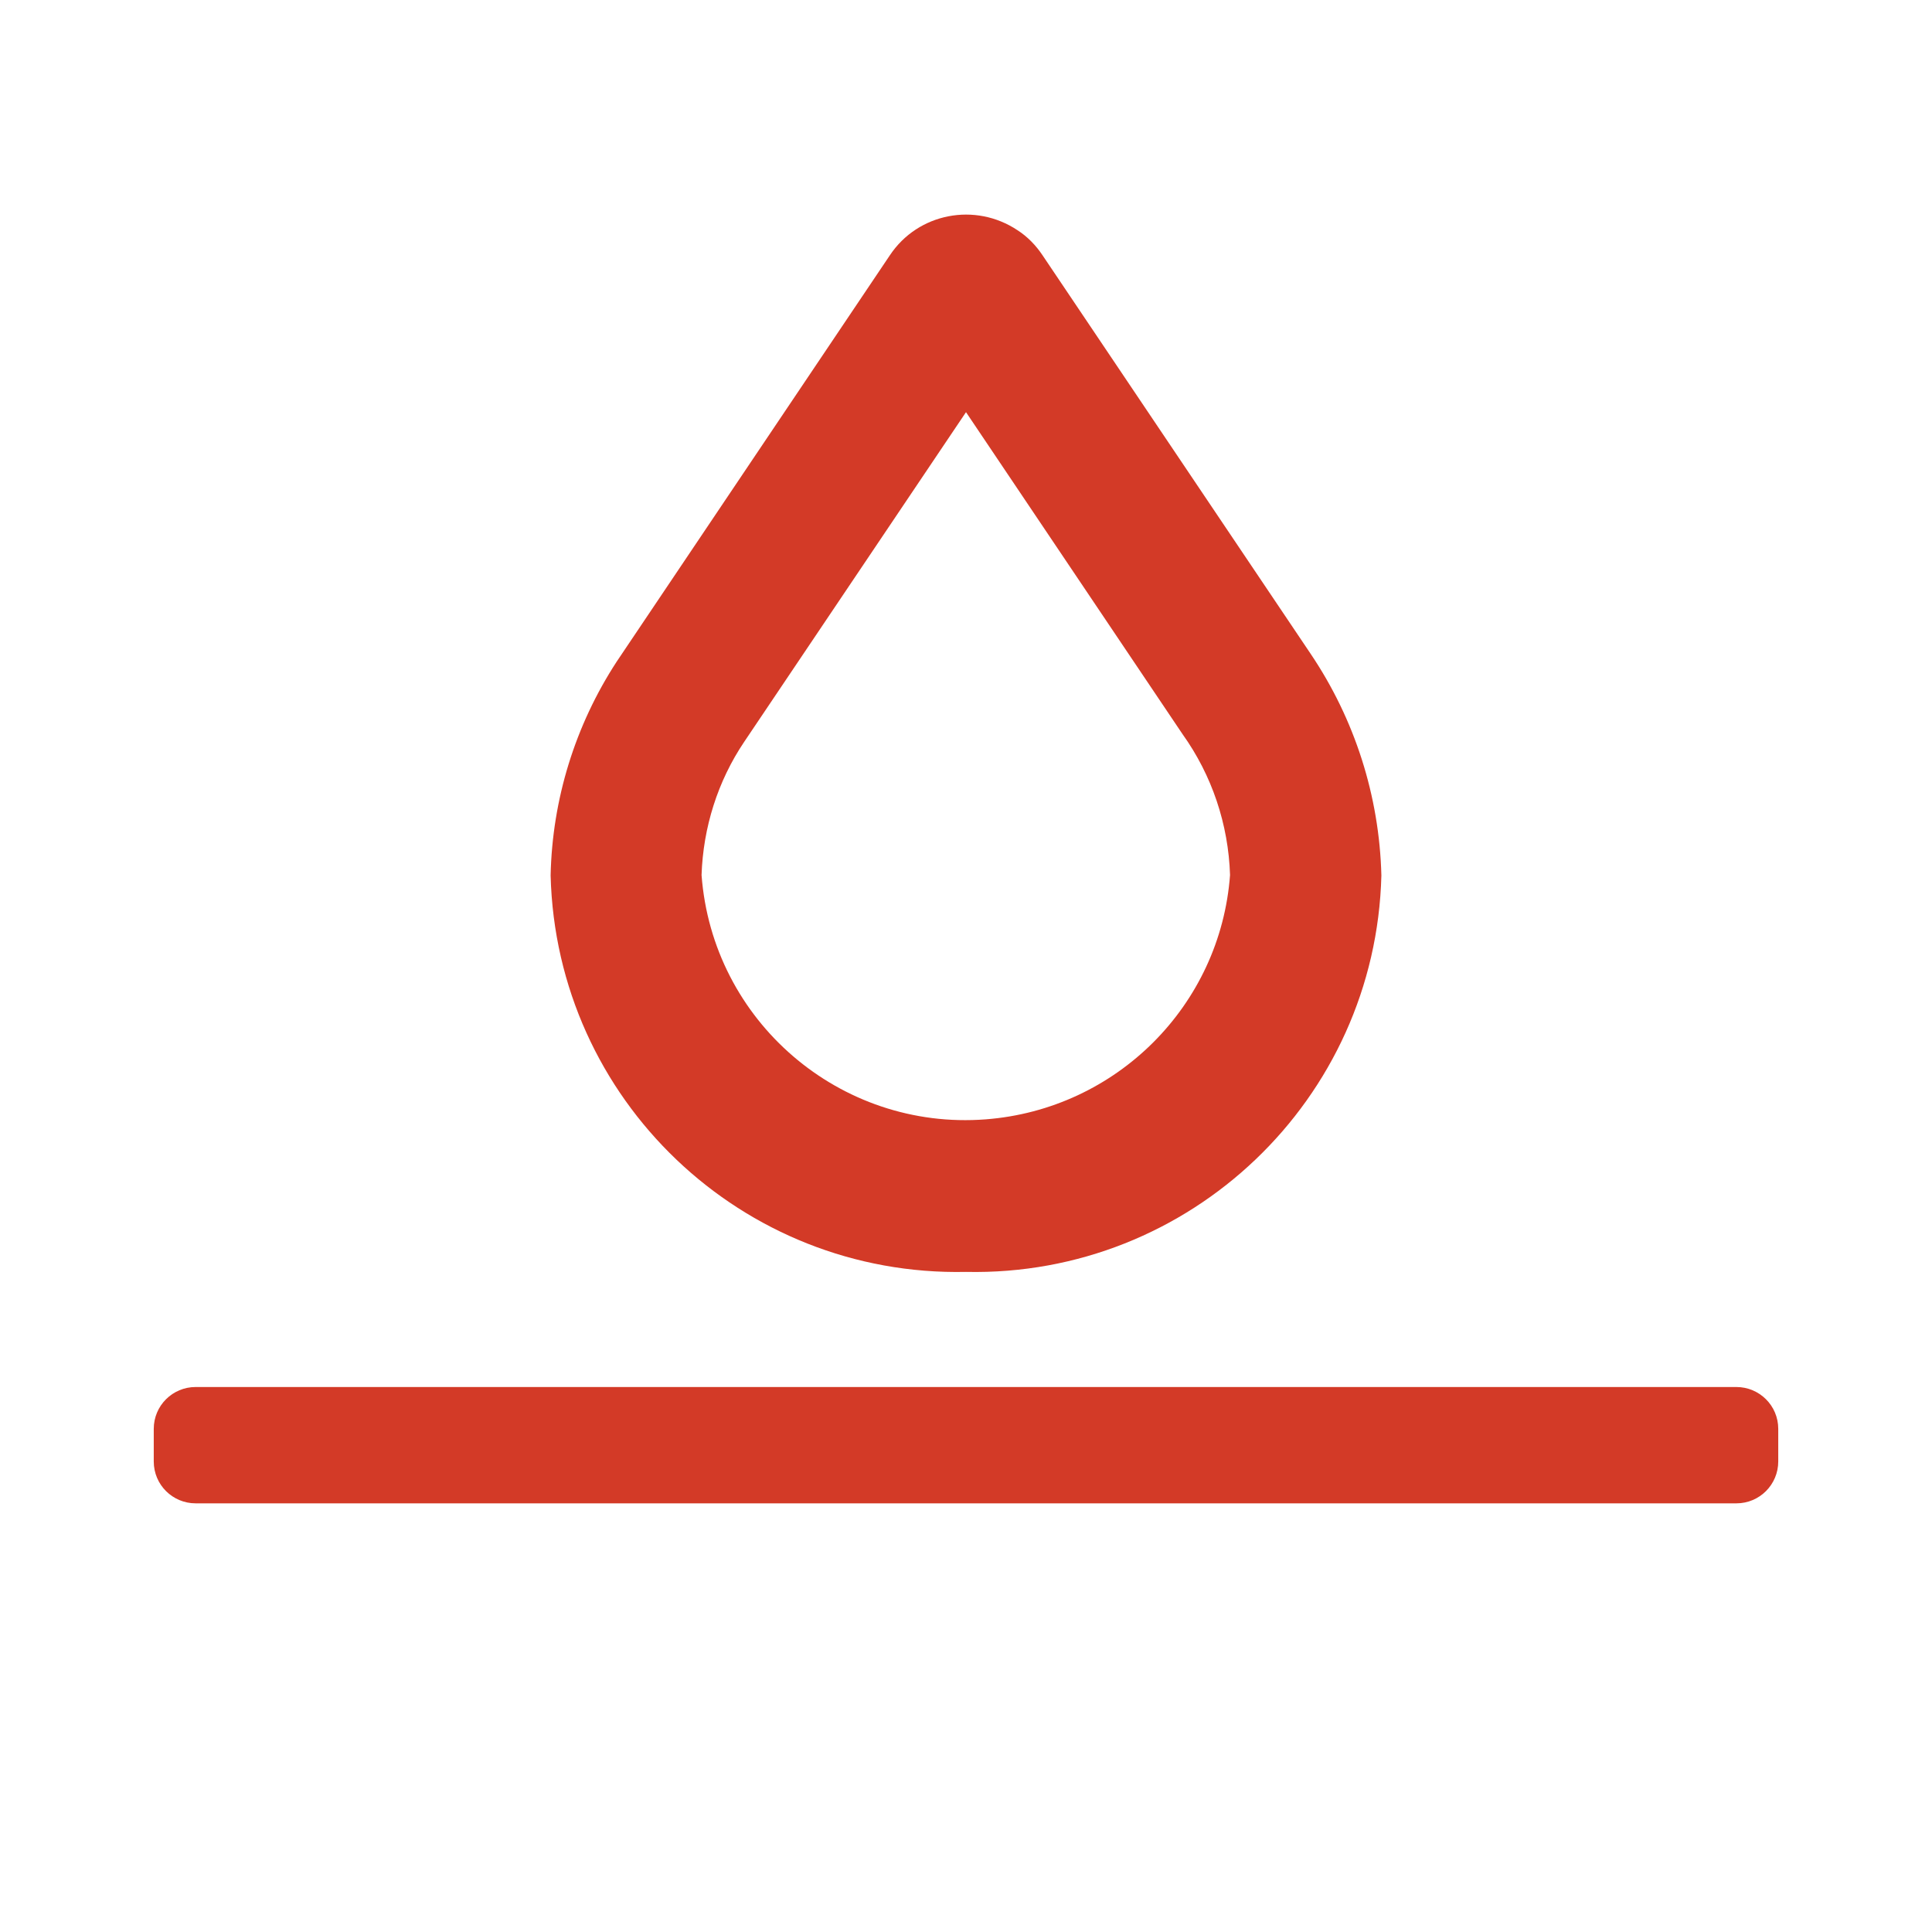
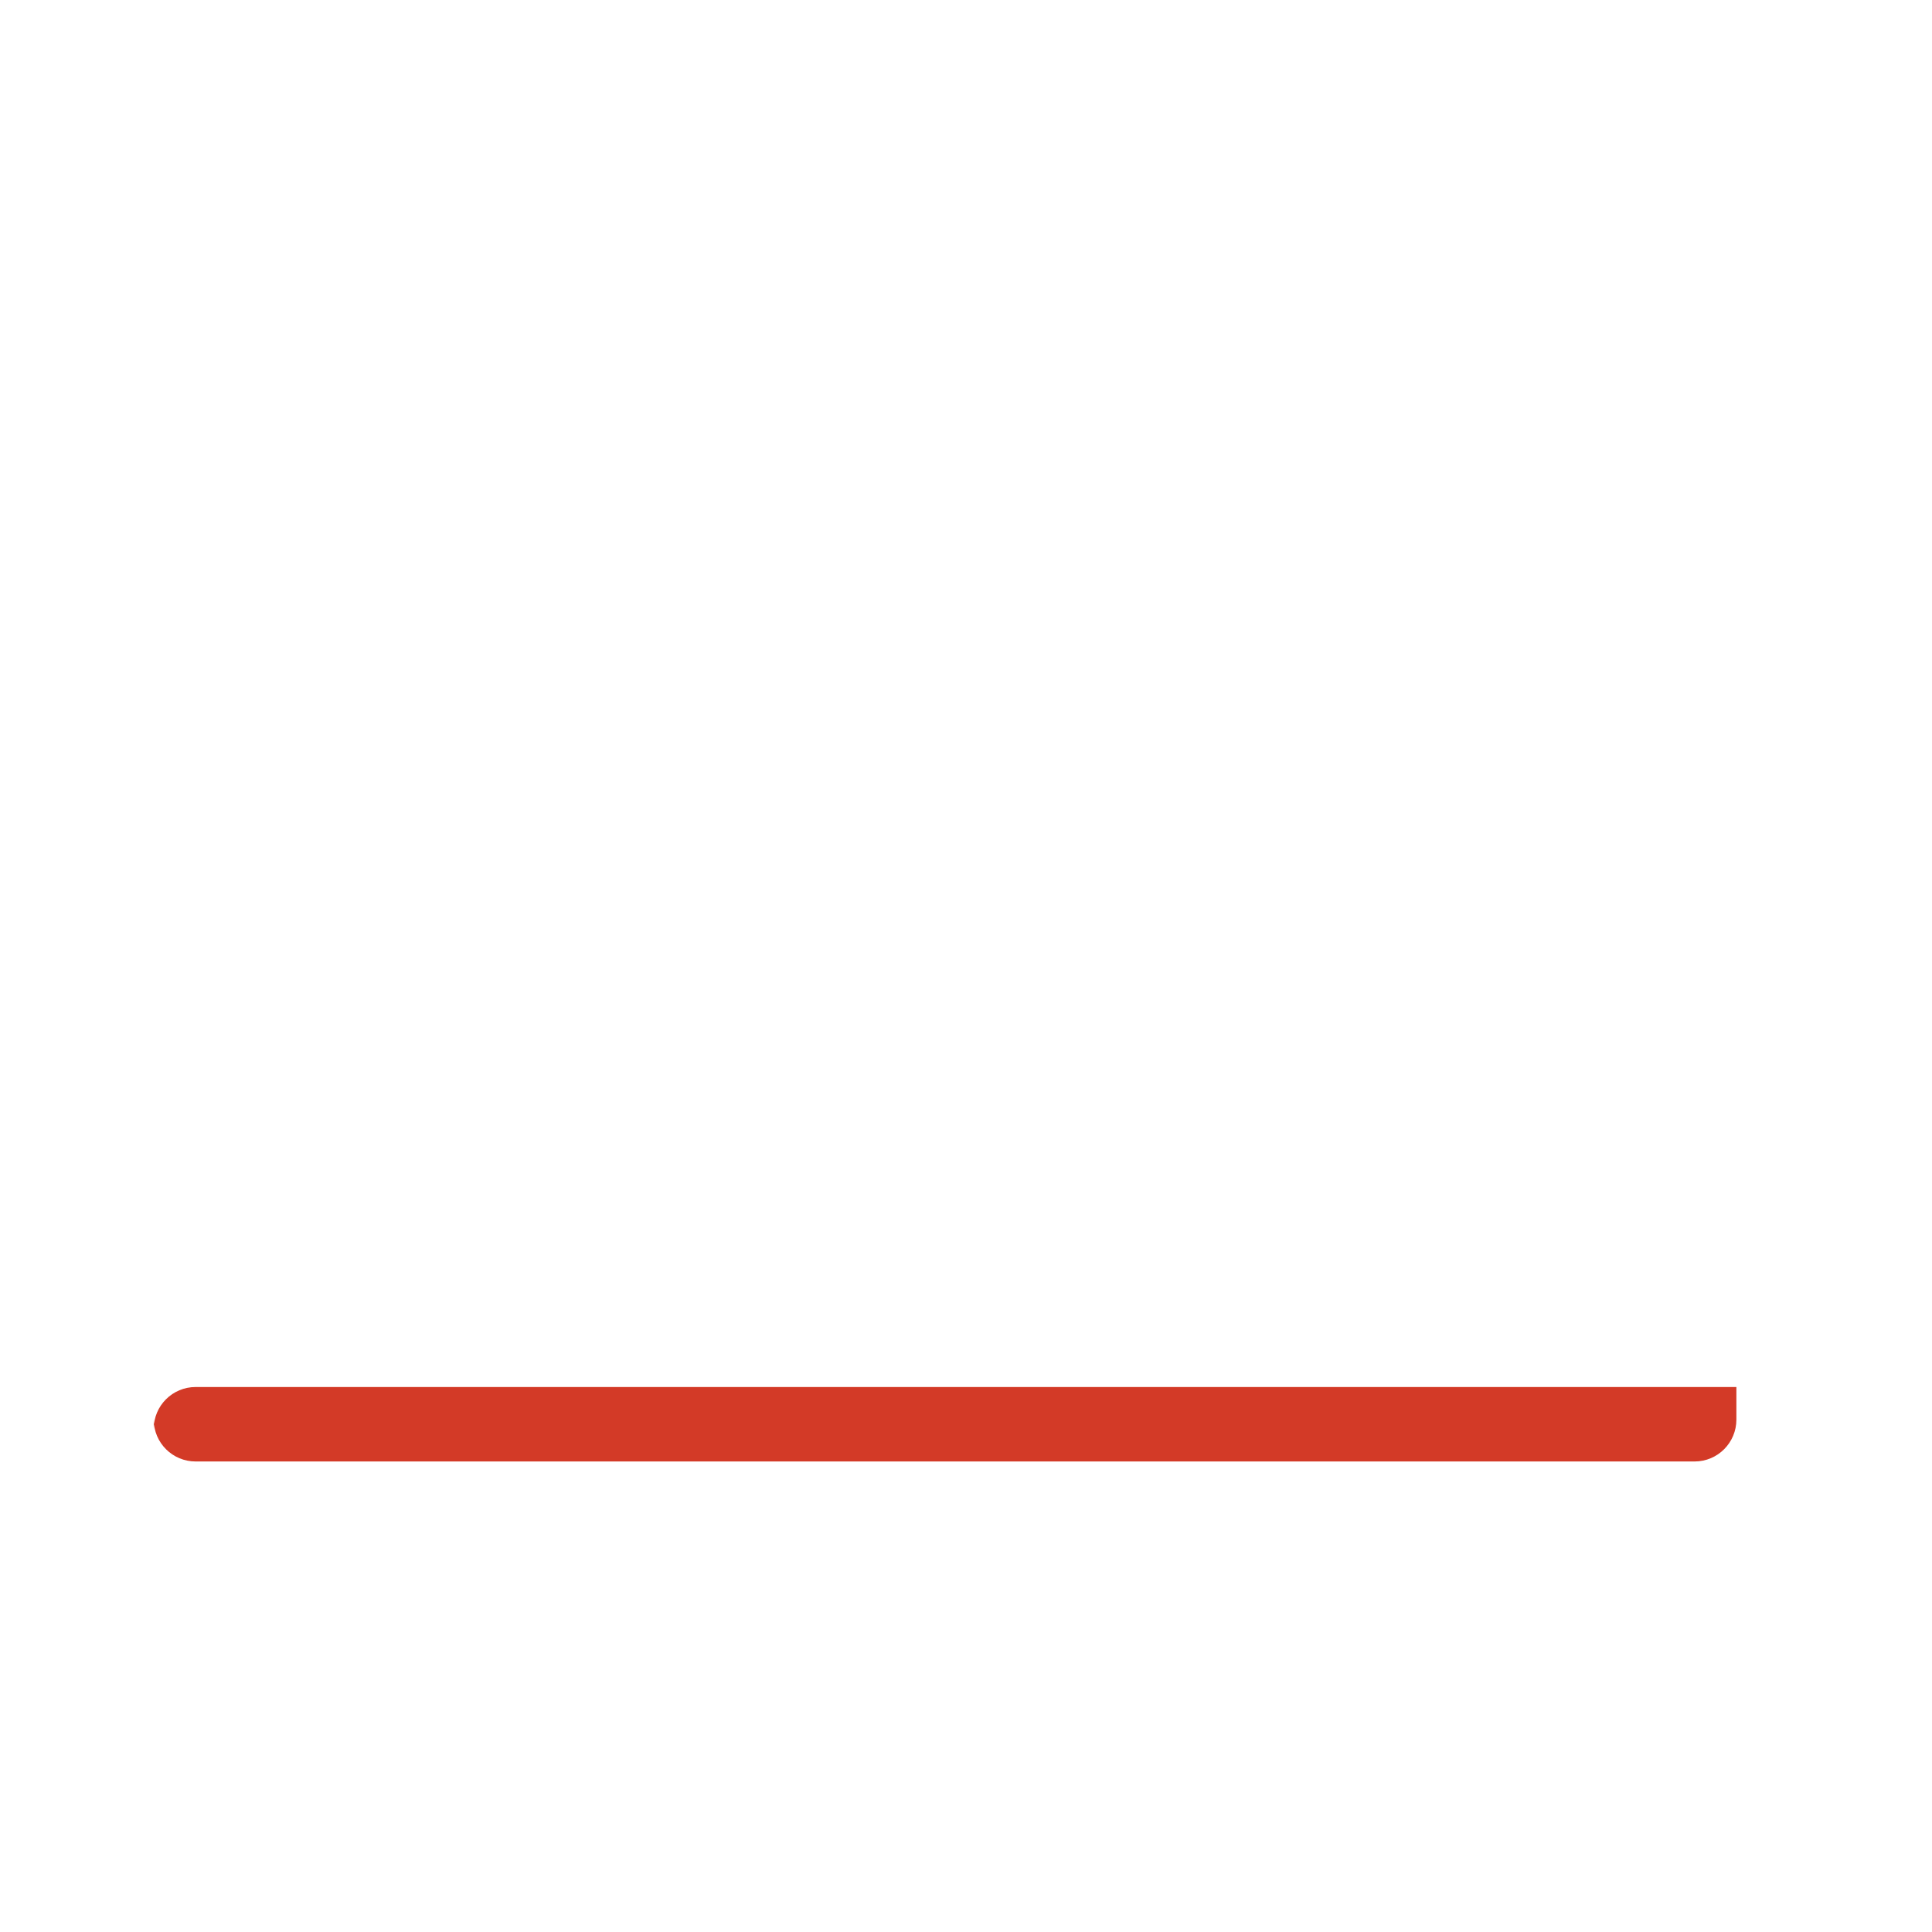
<svg xmlns="http://www.w3.org/2000/svg" version="1.1" id="Layer_1" x="0px" y="0px" viewBox="0 0 48 48" style="enable-background:new 0 0 48 48;" xml:space="preserve">
  <style type="text/css"> .st0{fill:#D33A27;} </style>
-   <path class="st0" d="M24,31.6c-5.57,0.12-10.18-4.28-10.32-9.85c0.04-1.89,0.61-3.73,1.64-5.31l6.79-10.1 c0.7-1.05,2.12-1.32,3.17-0.62c0.25,0.16,0.46,0.38,0.62,0.62l6.66,9.9c1.1,1.63,1.71,3.54,1.76,5.51 C34.18,27.31,29.57,31.72,24,31.6z M24,10.24l-5.51,8.19c-0.66,0.98-1.02,2.13-1.06,3.31c0.27,3.63,3.44,6.35,7.06,6.07 c3.25-0.25,5.83-2.83,6.07-6.07c-0.04-1.26-0.45-2.48-1.18-3.5L24,10.24z" />
-   <path class="st0" d="M4.86,34.46h38.28c0.57,0,1.04,0.46,1.04,1.04v0.81c0,0.57-0.46,1.04-1.04,1.04H4.86 c-0.57,0-1.04-0.46-1.04-1.04V35.5C3.82,34.92,4.29,34.46,4.86,34.46z" />
+   <path class="st0" d="M4.86,34.46h38.28v0.81c0,0.57-0.46,1.04-1.04,1.04H4.86 c-0.57,0-1.04-0.46-1.04-1.04V35.5C3.82,34.92,4.29,34.46,4.86,34.46z" />
</svg>